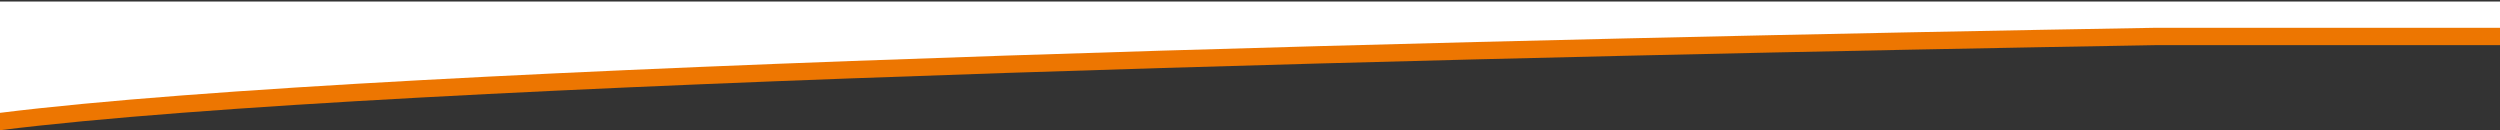
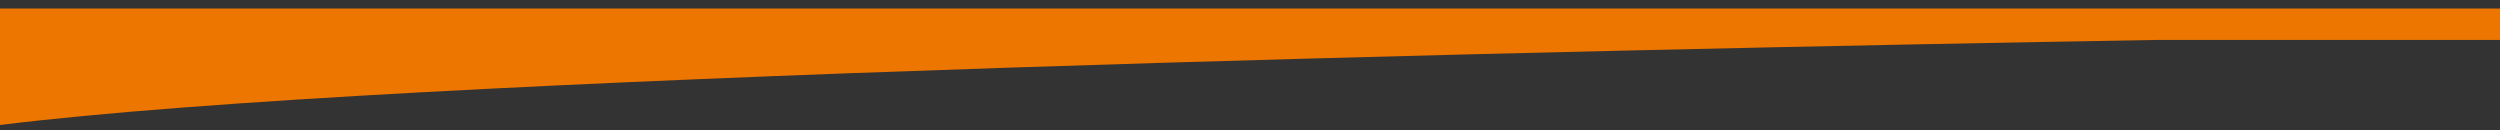
<svg xmlns="http://www.w3.org/2000/svg" version="1.1" id="Calque_1" x="0px" y="0px" viewBox="0 0 1440 75" style="enable-background:new 0 0 1440 75;" xml:space="preserve">
  <rect x="0" y="0" width="1440" height="75" fill="#333333" stroke="none" />
  <style type="text/css">
	.st0{fill-rule:evenodd;clip-rule:evenodd;fill:#ED7601;}
	.st1{fill-rule:evenodd;clip-rule:evenodd;fill:#FFFFFF;}
</style>
-   <path class="st0" d="M1440,4.9H0V23v3v49c227.3-28.4,903.2-43.2,1241.9-49H1440v-3V4.9z" />
-   <path class="st1" d="M1440,0.9H0V13v3v49c227.3-28.4,903.2-43.2,1241.9-49H1440v-3V0.9z" />
+   <path class="st0" d="M1440,4.9H0V23v49c227.3-28.4,903.2-43.2,1241.9-49H1440v-3V4.9z" />
</svg>